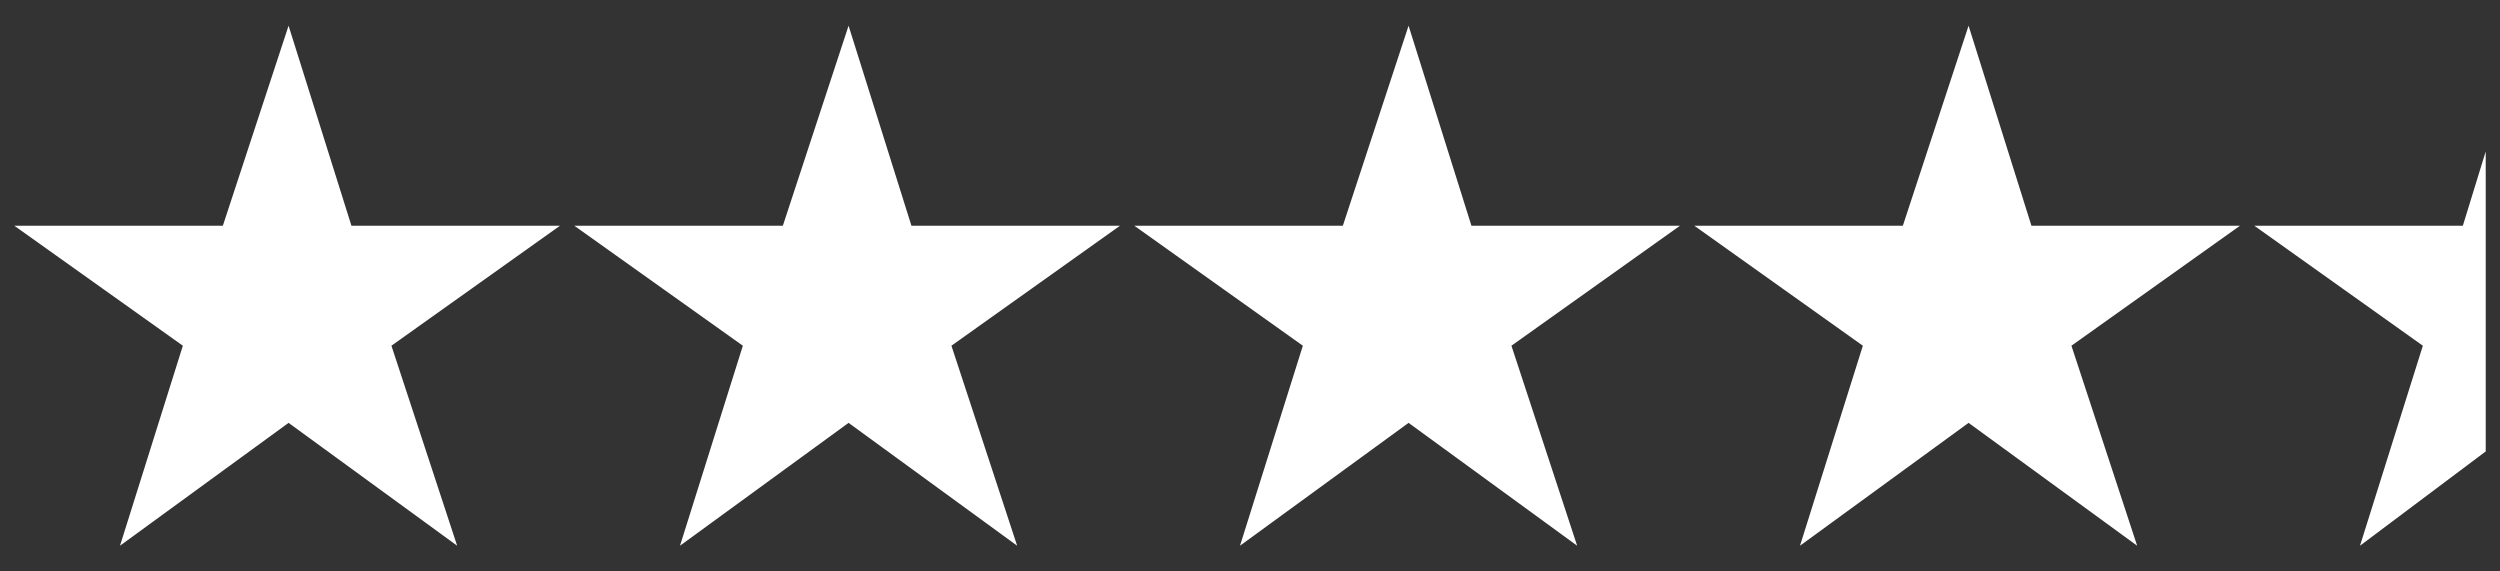
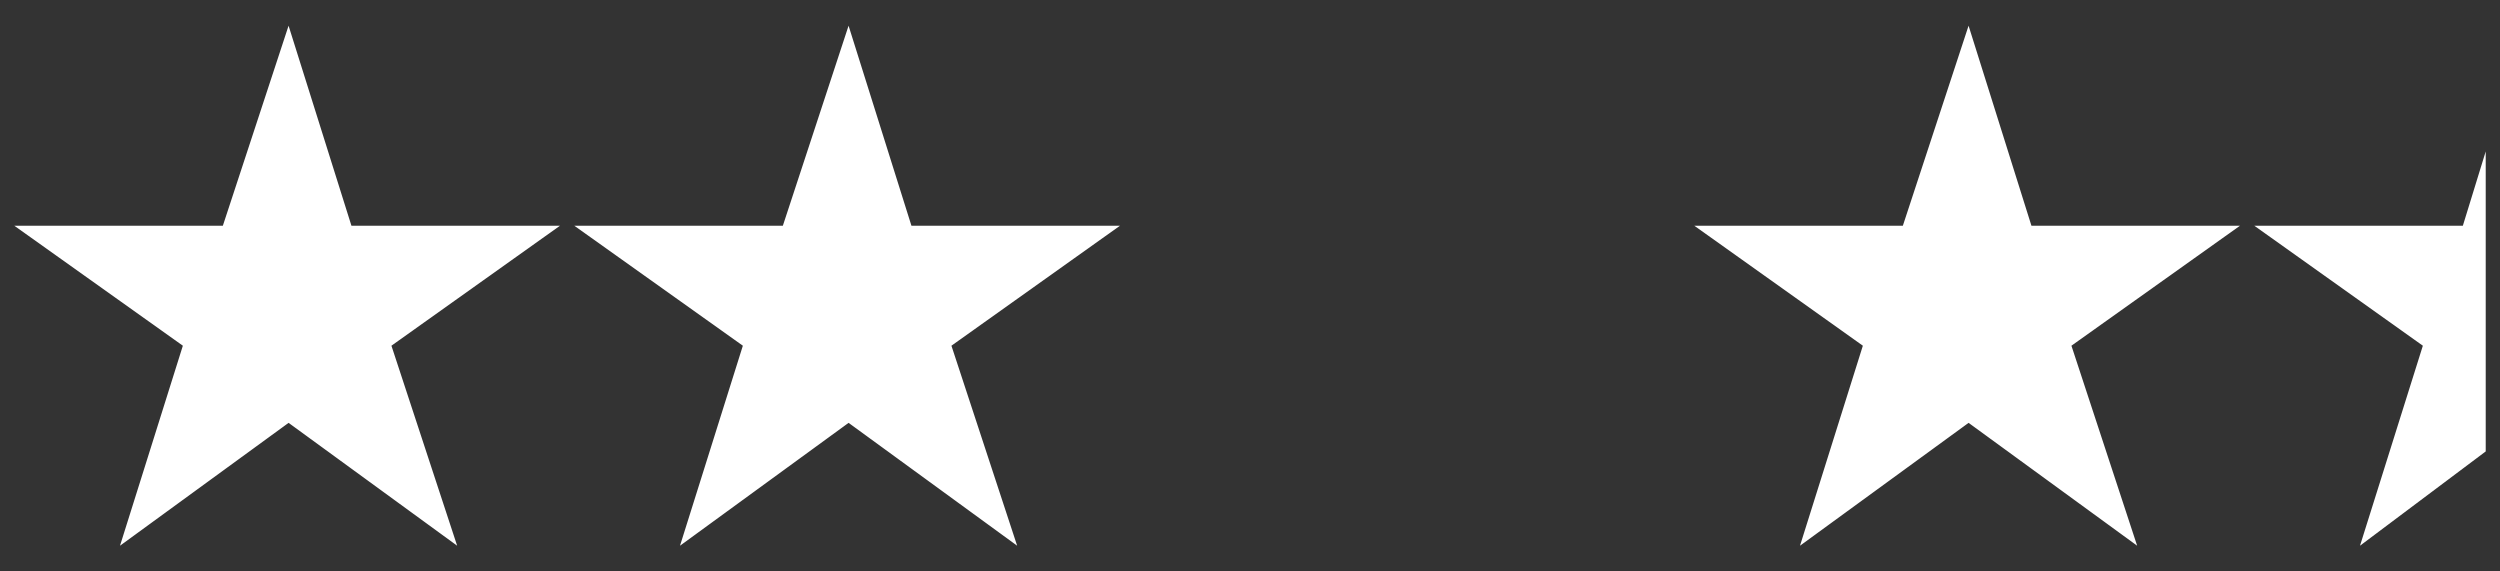
<svg xmlns="http://www.w3.org/2000/svg" id="Livello_1" data-name="Livello 1" version="1.1" viewBox="0 0 87.5 20">
  <rect x="0" y="0" width="87.5" height="20" fill="#333333" stroke="none" />
  <defs>
    <style>
      .cls-1 {
        fill: #fff;
        stroke-width: 0px;
      }
    </style>
  </defs>
  <polygon class="cls-1" points="10.1 .9 12.3 7.9 19.6 7.9 13.7 12.1 16 19.1 10.1 14.8 4.2 19.1 6.4 12.1 .5 7.9 7.8 7.9 10.1 .9" />
  <polygon class="cls-1" points="29.7 .9 31.9 7.9 39.2 7.9 33.3 12.1 35.6 19.1 29.7 14.8 23.8 19.1 26 12.1 20.1 7.9 27.4 7.9 29.7 .9" />
-   <polygon class="cls-1" points="49.3 .9 51.5 7.9 58.8 7.9 52.9 12.1 55.2 19.1 49.3 14.8 43.4 19.1 45.6 12.1 39.7 7.9 47 7.9 49.3 .9" />
  <polygon class="cls-1" points="68.9 .9 71.1 7.9 78.4 7.9 72.5 12.1 74.8 19.1 68.9 14.8 63 19.1 65.2 12.1 59.3 7.9 66.6 7.9 68.9 .9" />
  <polygon class="cls-1" points="87 15.8 87 5.3 86.2 7.9 78.9 7.9 84.8 12.1 82.6 19.1 87 15.8" />
</svg>